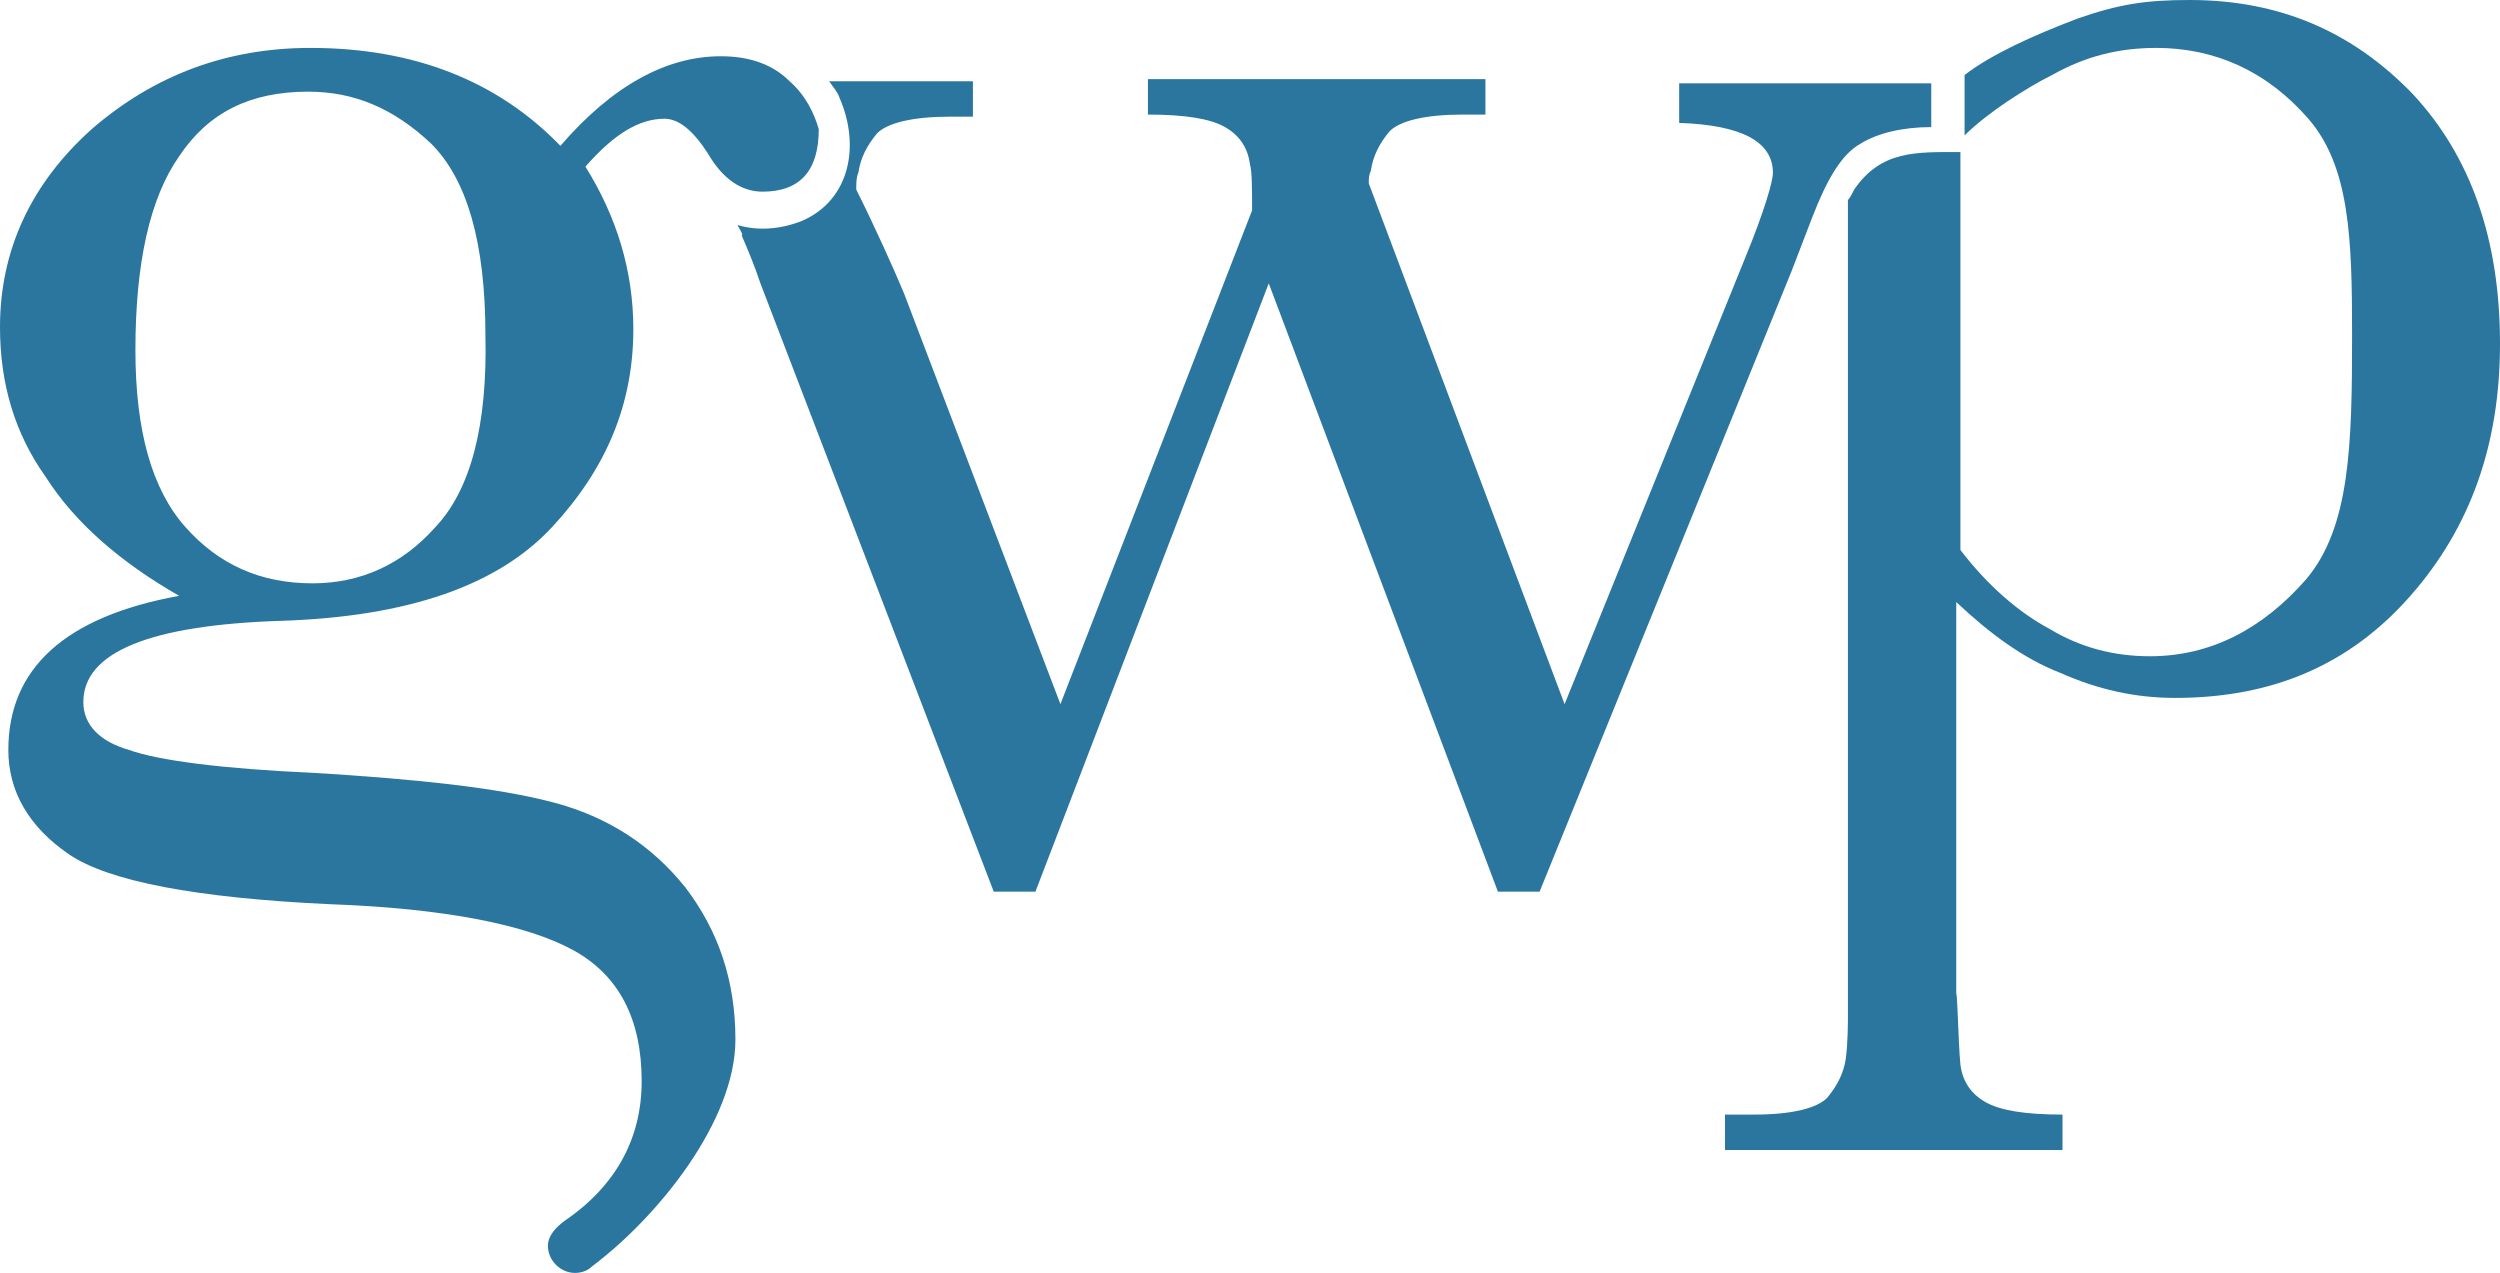
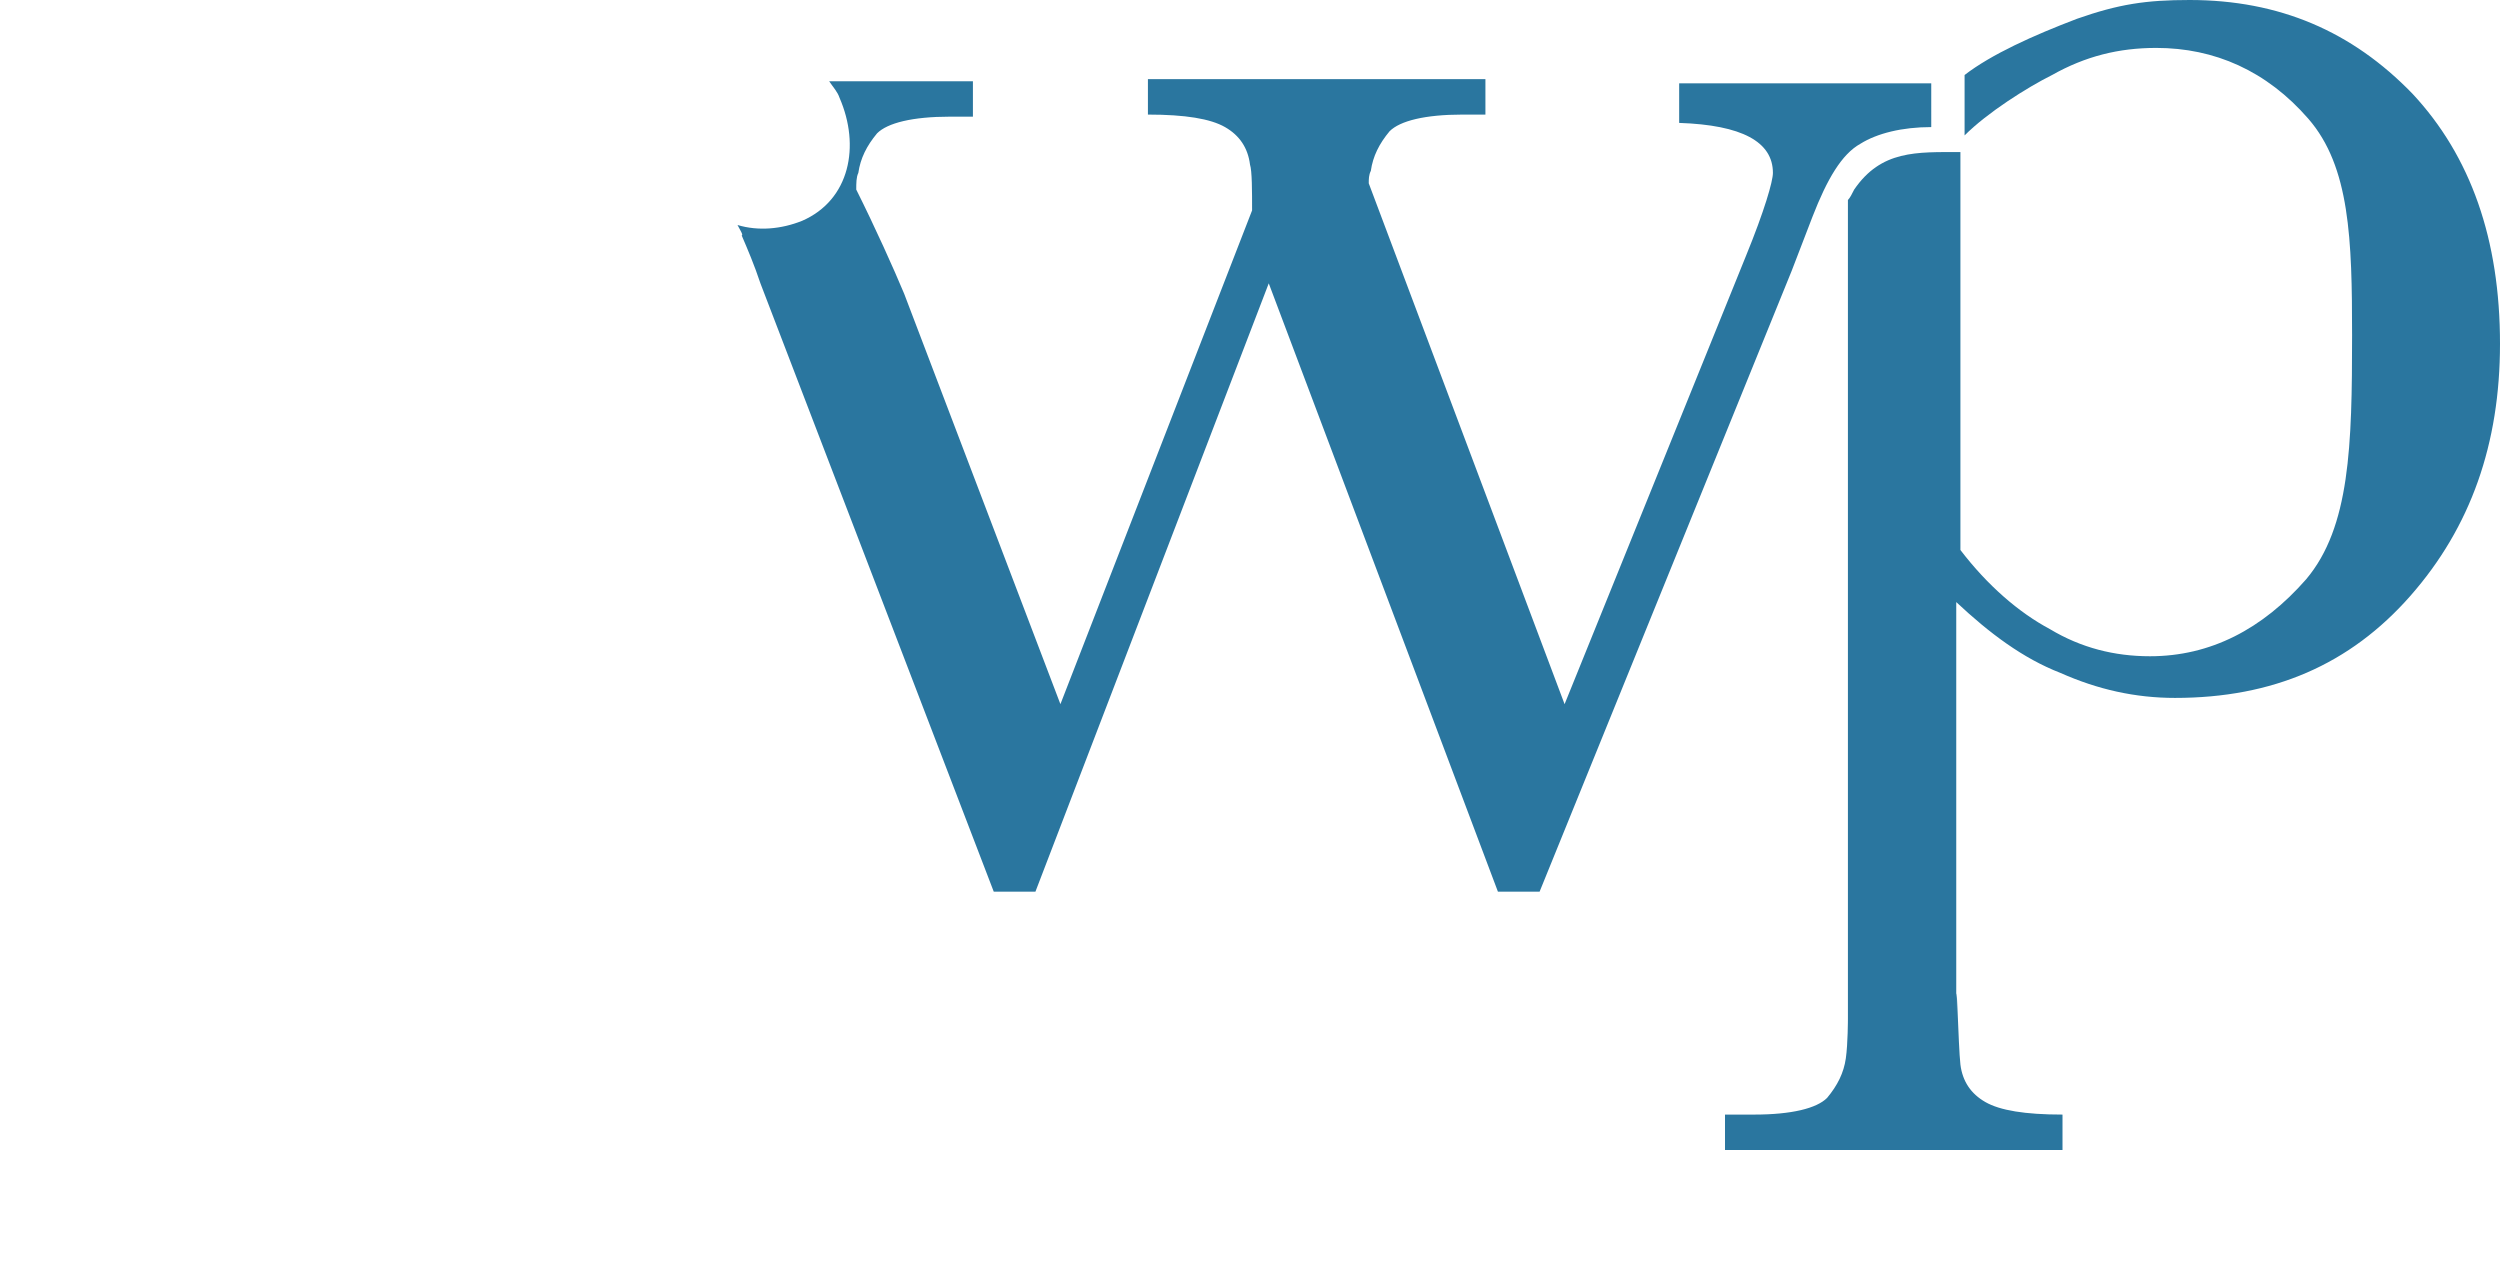
<svg xmlns="http://www.w3.org/2000/svg" height="61.1" width="120" xml:space="preserve" viewBox="0 0 120 61.1" y="0px" x="0px" id="Ebene_1" version="1.1">
  <defs id="defs69" />
  <style id="style2" type="text/css">
	.st0{fill:none;}
	.st1{fill:#2A769F;}
	.st2{fill:#706F6F;}
</style>
  <g transform="translate(-359.2,-239)" id="g8">
    <path style="fill:none" id="path4" d="m 374.1,243.3 c -2.8,0 -4.8,1 -6.2,3.1 -1.4,2.1 -2.1,5.2 -2.1,9.3 0,3.9 0.8,6.7 2.4,8.5 1.6,1.8 3.6,2.7 6.1,2.7 2.3,0 4.2,-0.9 5.9,-2.7 1.6,-1.8 2.4,-4.9 2.4,-9.3 0,-4.4 -0.9,-7.5 -2.6,-9.2 -1.8,-1.5 -3.7,-2.4 -5.9,-2.4 z" class="st0" />
-     <path style="fill:#2a769f" id="path6" d="m 397.1,242.9 c -0.8,-0.8 -1.9,-1.2 -3.3,-1.2 -2.6,0 -5.2,1.4 -7.7,4.3 -3,-3.1 -7,-4.7 -12,-4.7 -4,0 -7.5,1.3 -10.5,3.9 -2.9,2.6 -4.4,5.8 -4.4,9.5 0,2.7 0.7,5.1 2.2,7.2 1.4,2.2 3.6,4.1 6.4,5.7 -5.5,1 -8.2,3.5 -8.2,7.4 0,2 1,3.7 2.9,5 1.9,1.3 6.1,2.1 12.5,2.4 5.6,0.2 9.5,1 11.7,2.2 2.2,1.2 3.3,3.3 3.3,6.3 0,2.7 -1.2,5 -3.7,6.7 v 0 c -0.4,0.3 -0.8,0.7 -0.8,1.2 0,0.7 0.6,1.3 1.3,1.3 0.3,0 0.6,-0.1 0.8,-0.3 v 0 c 3.2,-2.4 6.9,-7 6.9,-10.9 0,-2.8 -0.8,-5.2 -2.4,-7.3 -1.6,-2 -3.7,-3.4 -6.4,-4.1 -2.7,-0.7 -6.5,-1.1 -11.4,-1.4 -4.5,-0.2 -7.5,-0.6 -8.9,-1.1 -1.4,-0.4 -2.2,-1.2 -2.2,-2.3 0,-2.4 3.2,-3.7 9.5,-3.9 6.1,-0.2 10.4,-1.7 13,-4.5 2.6,-2.8 3.9,-5.9 3.9,-9.5 0,-2.8 -0.8,-5.4 -2.3,-7.8 1.4,-1.6 2.6,-2.3 3.8,-2.3 0.7,0 1.4,0.6 2.1,1.7 0.7,1.2 1.6,1.8 2.6,1.8 1.8,0 2.7,-1 2.7,-3 -0.2,-0.7 -0.6,-1.6 -1.4,-2.3 z m -17,21.4 c -1.6,1.8 -3.6,2.7 -5.9,2.7 -2.5,0 -4.5,-0.9 -6.1,-2.7 -1.6,-1.8 -2.4,-4.6 -2.4,-8.5 0,-4.2 0.7,-7.3 2.1,-9.3 1.4,-2.1 3.4,-3.1 6.2,-3.1 2.2,0 4.1,0.8 5.9,2.5 1.7,1.7 2.6,4.7 2.6,9.2 0.1,4.3 -0.7,7.4 -2.4,9.2 z" class="st1" />
  </g>
  <path style="fill:#2a769f" id="path60" d="M 115.8,4.5 C 112.9,1.5 109.4,0 105.1,0 103,0 101.7,0.2 99.7,0.9 97.6,1.7 95.6,2.6 94.3,3.6 v 2.9 c 1.1,-1.1 3,-2.3 4.2,-2.9 1.6,-0.9 3.2,-1.3 5,-1.3 2.8,0 5.3,1.1 7.3,3.4 2,2.3 2.1,5.8 2.1,10.4 0,5.3 -0.1,9.2 -2.2,11.7 -2.1,2.4 -4.6,3.7 -7.5,3.7 -1.7,0 -3.3,-0.4 -4.8,-1.3 -1.5,-0.8 -3,-2.1 -4.3,-3.8 V 7.3 C 92,7.3 90.3,7.2 89,9.1 c -0.1,0.2 -0.2,0.4 -0.3,0.5 0,0.7 0,1.6 0,2.5 v 36.8 c 0,0 0,1.2 -0.1,1.9 -0.1,0.7 -0.4,1.3 -0.9,1.9 -0.5,0.5 -1.7,0.8 -3.5,0.8 h -1.4 v 1.7 H 99 v -1.7 c -1.8,0 -3,-0.2 -3.7,-0.6 -0.7,-0.4 -1.1,-1 -1.2,-1.8 C 94,50.3 93.9,45.8 93.9,48.6 V 28.9 c 1.6,1.5 3.2,2.7 5,3.4 1.8,0.8 3.6,1.2 5.5,1.2 4.7,0 8.4,-1.6 11.3,-4.9 2.9,-3.3 4.3,-7.3 4.3,-12.1 0,-5 -1.4,-9 -4.2,-12 z" class="st1" />
  <g transform="translate(-359.2,-239)" id="g64">
    <path style="fill:#2a769f" id="path62" d="m 439.8,242.8 v 2.1 c 3,0.1 4.5,0.9 4.5,2.4 0,0.4 -0.4,1.8 -1.3,4 l -8.7,21.5 -9.4,-25 c 0,-0.2 0,-0.4 0.1,-0.6 0.1,-0.7 0.4,-1.3 0.9,-1.9 0.5,-0.5 1.7,-0.8 3.5,-0.8 h 1.1 v -1.7 h -16.2 v 1.7 c 1.8,0 3,0.2 3.7,0.6 0.7,0.4 1.1,1 1.2,1.8 0.1,0.3 0.1,1.3 0.1,2.2 l -9.2,23.7 -7.5,-19.7 c -0.5,-1.2 -1.4,-3.2 -2.3,-5 0,-0.3 0,-0.6 0.1,-0.8 0.1,-0.7 0.4,-1.3 0.9,-1.9 0.5,-0.5 1.7,-0.8 3.5,-0.8 h 1.1 v -1.7 H 399 c 0.2,0.3 0.4,0.5 0.5,0.8 1,2.3 0.5,4.9 -1.8,5.9 -1,0.4 -2.1,0.5 -3.1,0.2 0.1,0.2 0.3,0.5 0.2,0.5 0.3,0.7 0.6,1.4 0.9,2.3 l 11.2,29.2 h 2 l 11.2,-29.2 11,29.2 h 2 l 12.1,-29.8 1,-2.6 c 0.7,-1.8 1.4,-3 2.3,-3.5 0.8,-0.5 2,-0.8 3.4,-0.8 V 243 h -12.1 z" class="st1" />
  </g>
</svg>